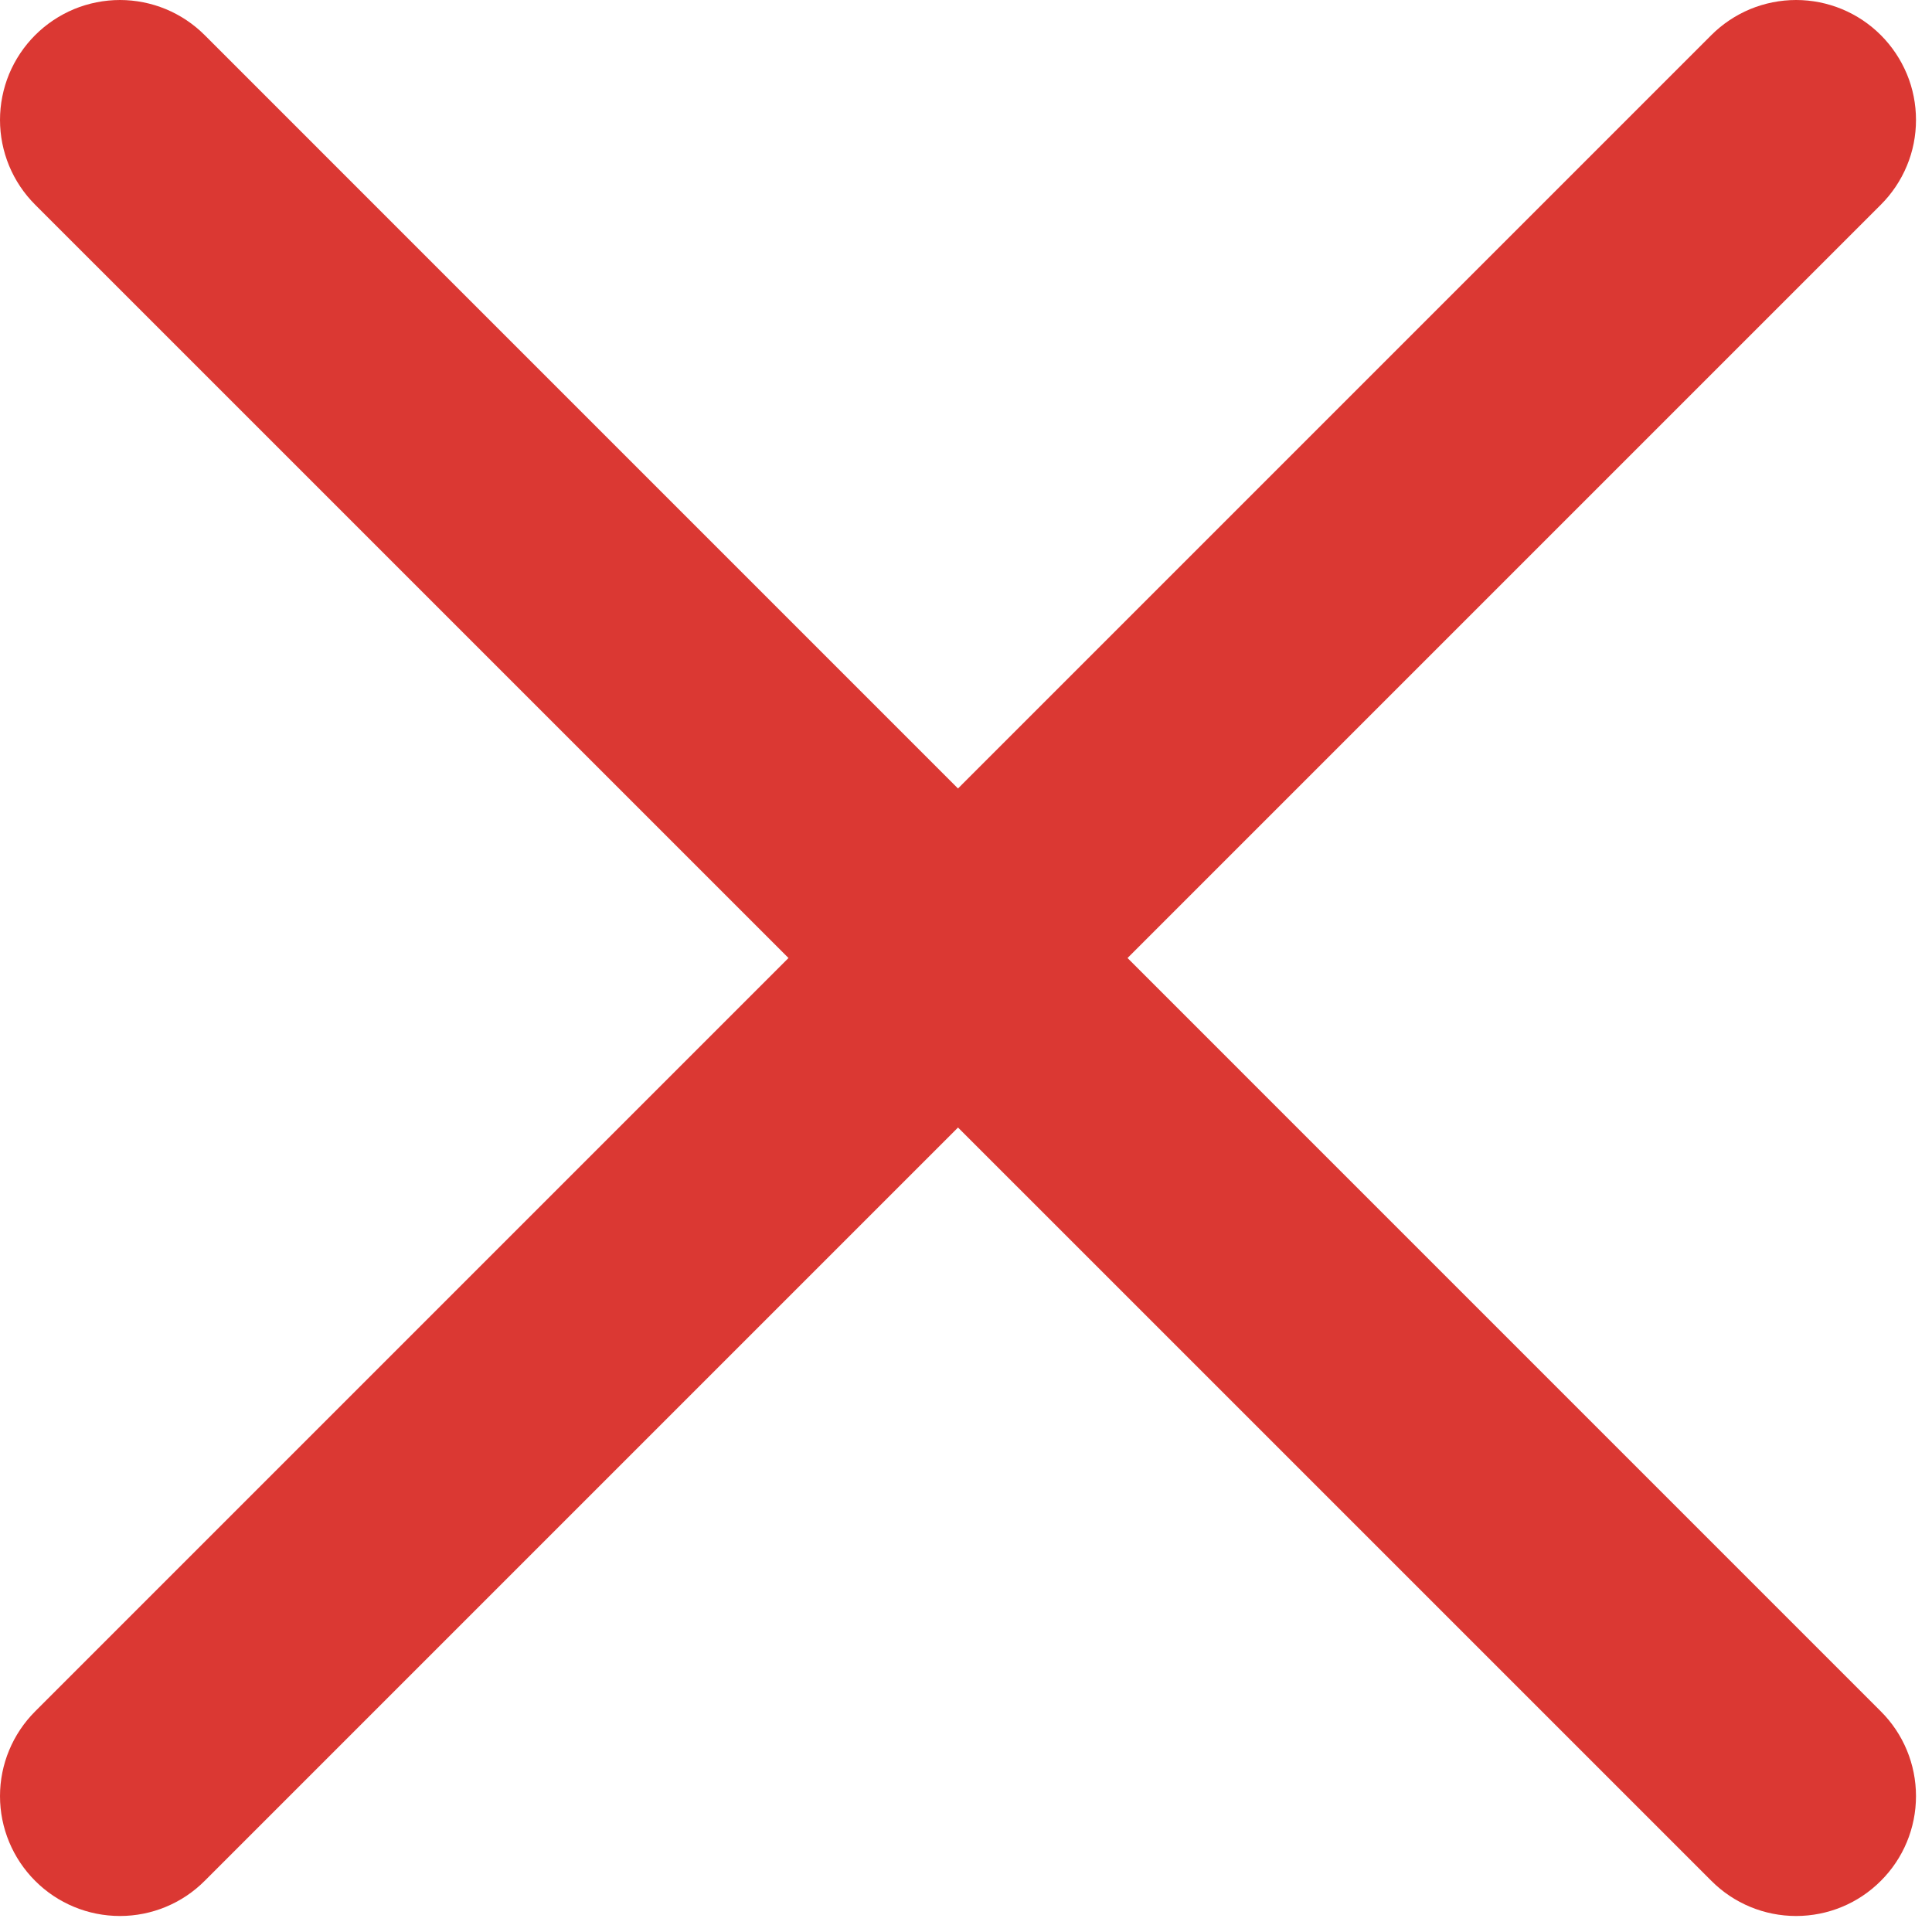
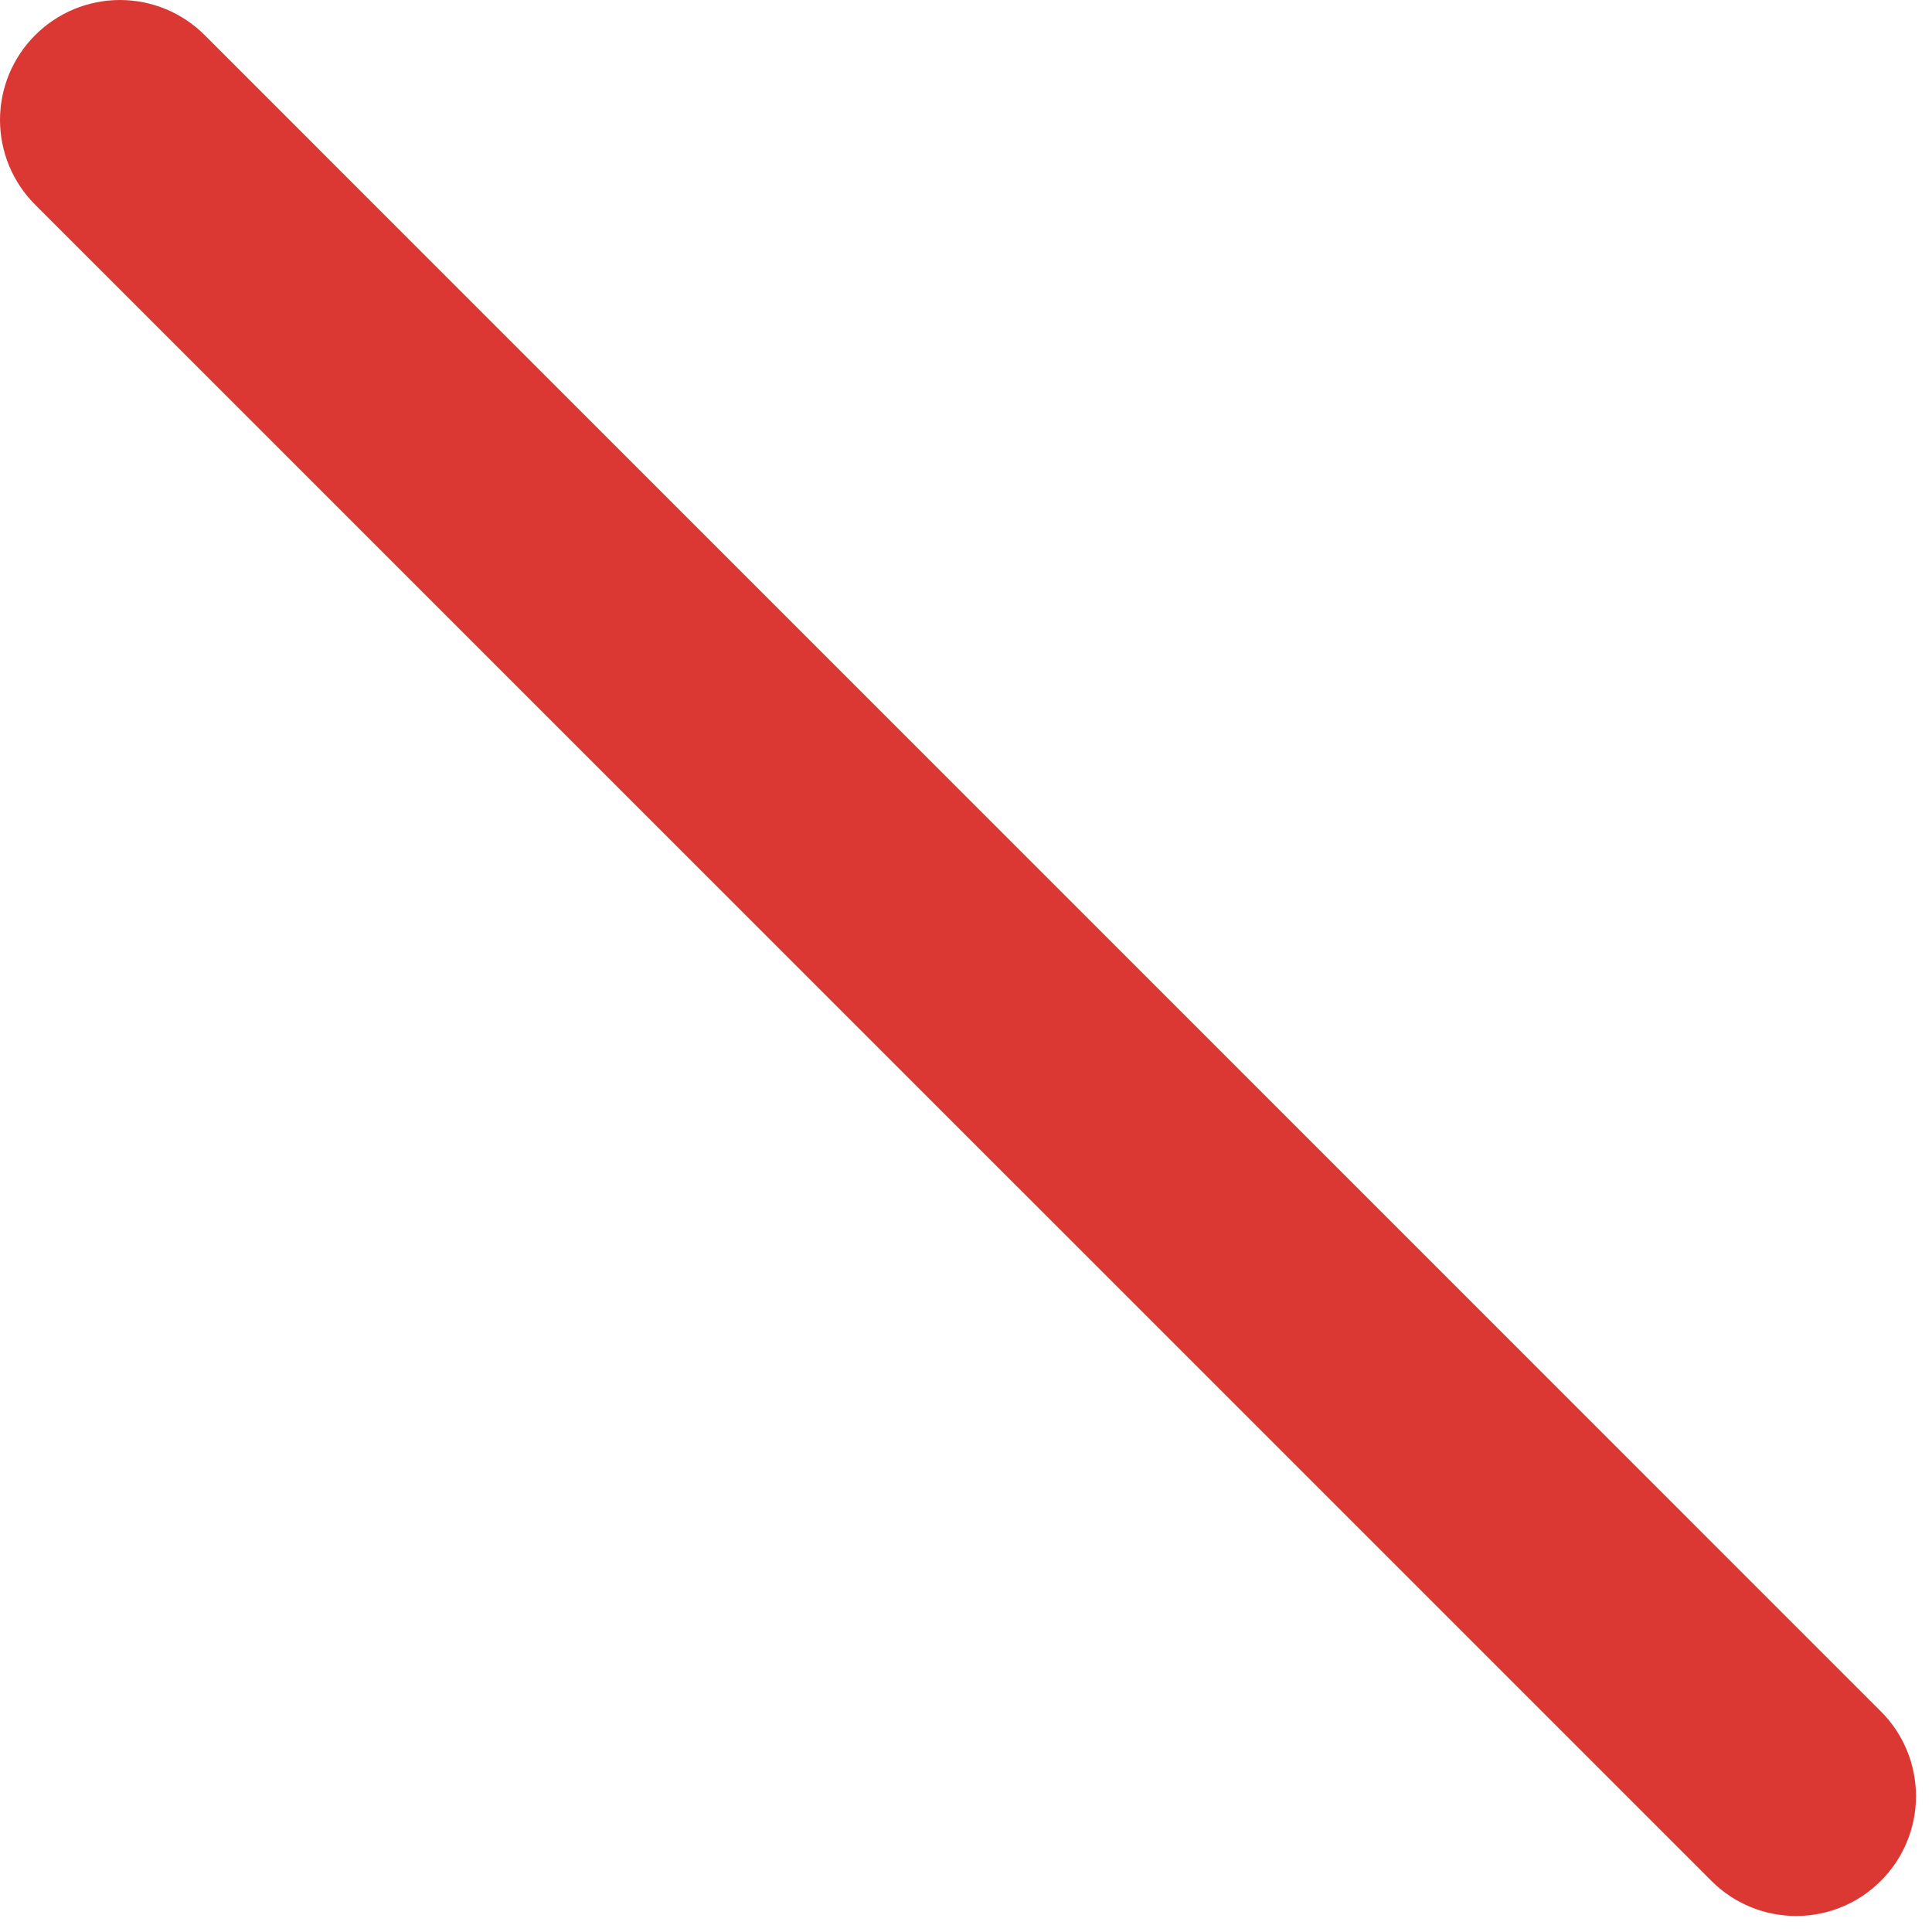
<svg xmlns="http://www.w3.org/2000/svg" width="21" height="21" viewBox="0 0 21 21" fill="none">
-   <path fill-rule="evenodd" clip-rule="evenodd" d="M20.444 0.382C20.565 0.503 20.661 0.647 20.727 0.805C20.793 0.963 20.826 1.133 20.826 1.304C20.826 1.475 20.793 1.644 20.727 1.802C20.661 1.961 20.565 2.104 20.444 2.225L2.225 20.444C1.981 20.689 1.649 20.826 1.304 20.826C0.958 20.826 0.626 20.689 0.382 20.444C0.138 20.2 0 19.869 0 19.523C0 19.177 0.138 18.846 0.382 18.602L18.601 0.382C18.722 0.261 18.866 0.165 19.024 0.099C19.182 0.034 19.352 0 19.523 0C19.694 0 19.863 0.034 20.021 0.099C20.18 0.165 20.323 0.261 20.444 0.382Z" fill="#DB3833" />
  <path fill-rule="evenodd" clip-rule="evenodd" d="M0.382 0.382C0.261 0.503 0.165 0.647 0.099 0.805C0.034 0.963 0 1.133 0 1.304C0 1.475 0.034 1.644 0.099 1.802C0.165 1.961 0.261 2.104 0.382 2.225L18.602 20.444C18.846 20.689 19.177 20.826 19.523 20.826C19.869 20.826 20.2 20.689 20.444 20.444C20.689 20.2 20.826 19.869 20.826 19.523C20.826 19.177 20.689 18.846 20.444 18.602L2.225 0.382C2.104 0.261 1.961 0.165 1.802 0.099C1.644 0.034 1.475 0 1.304 0C1.133 0 0.963 0.034 0.805 0.099C0.647 0.165 0.503 0.261 0.382 0.382Z" fill="#DB3833" />
</svg>